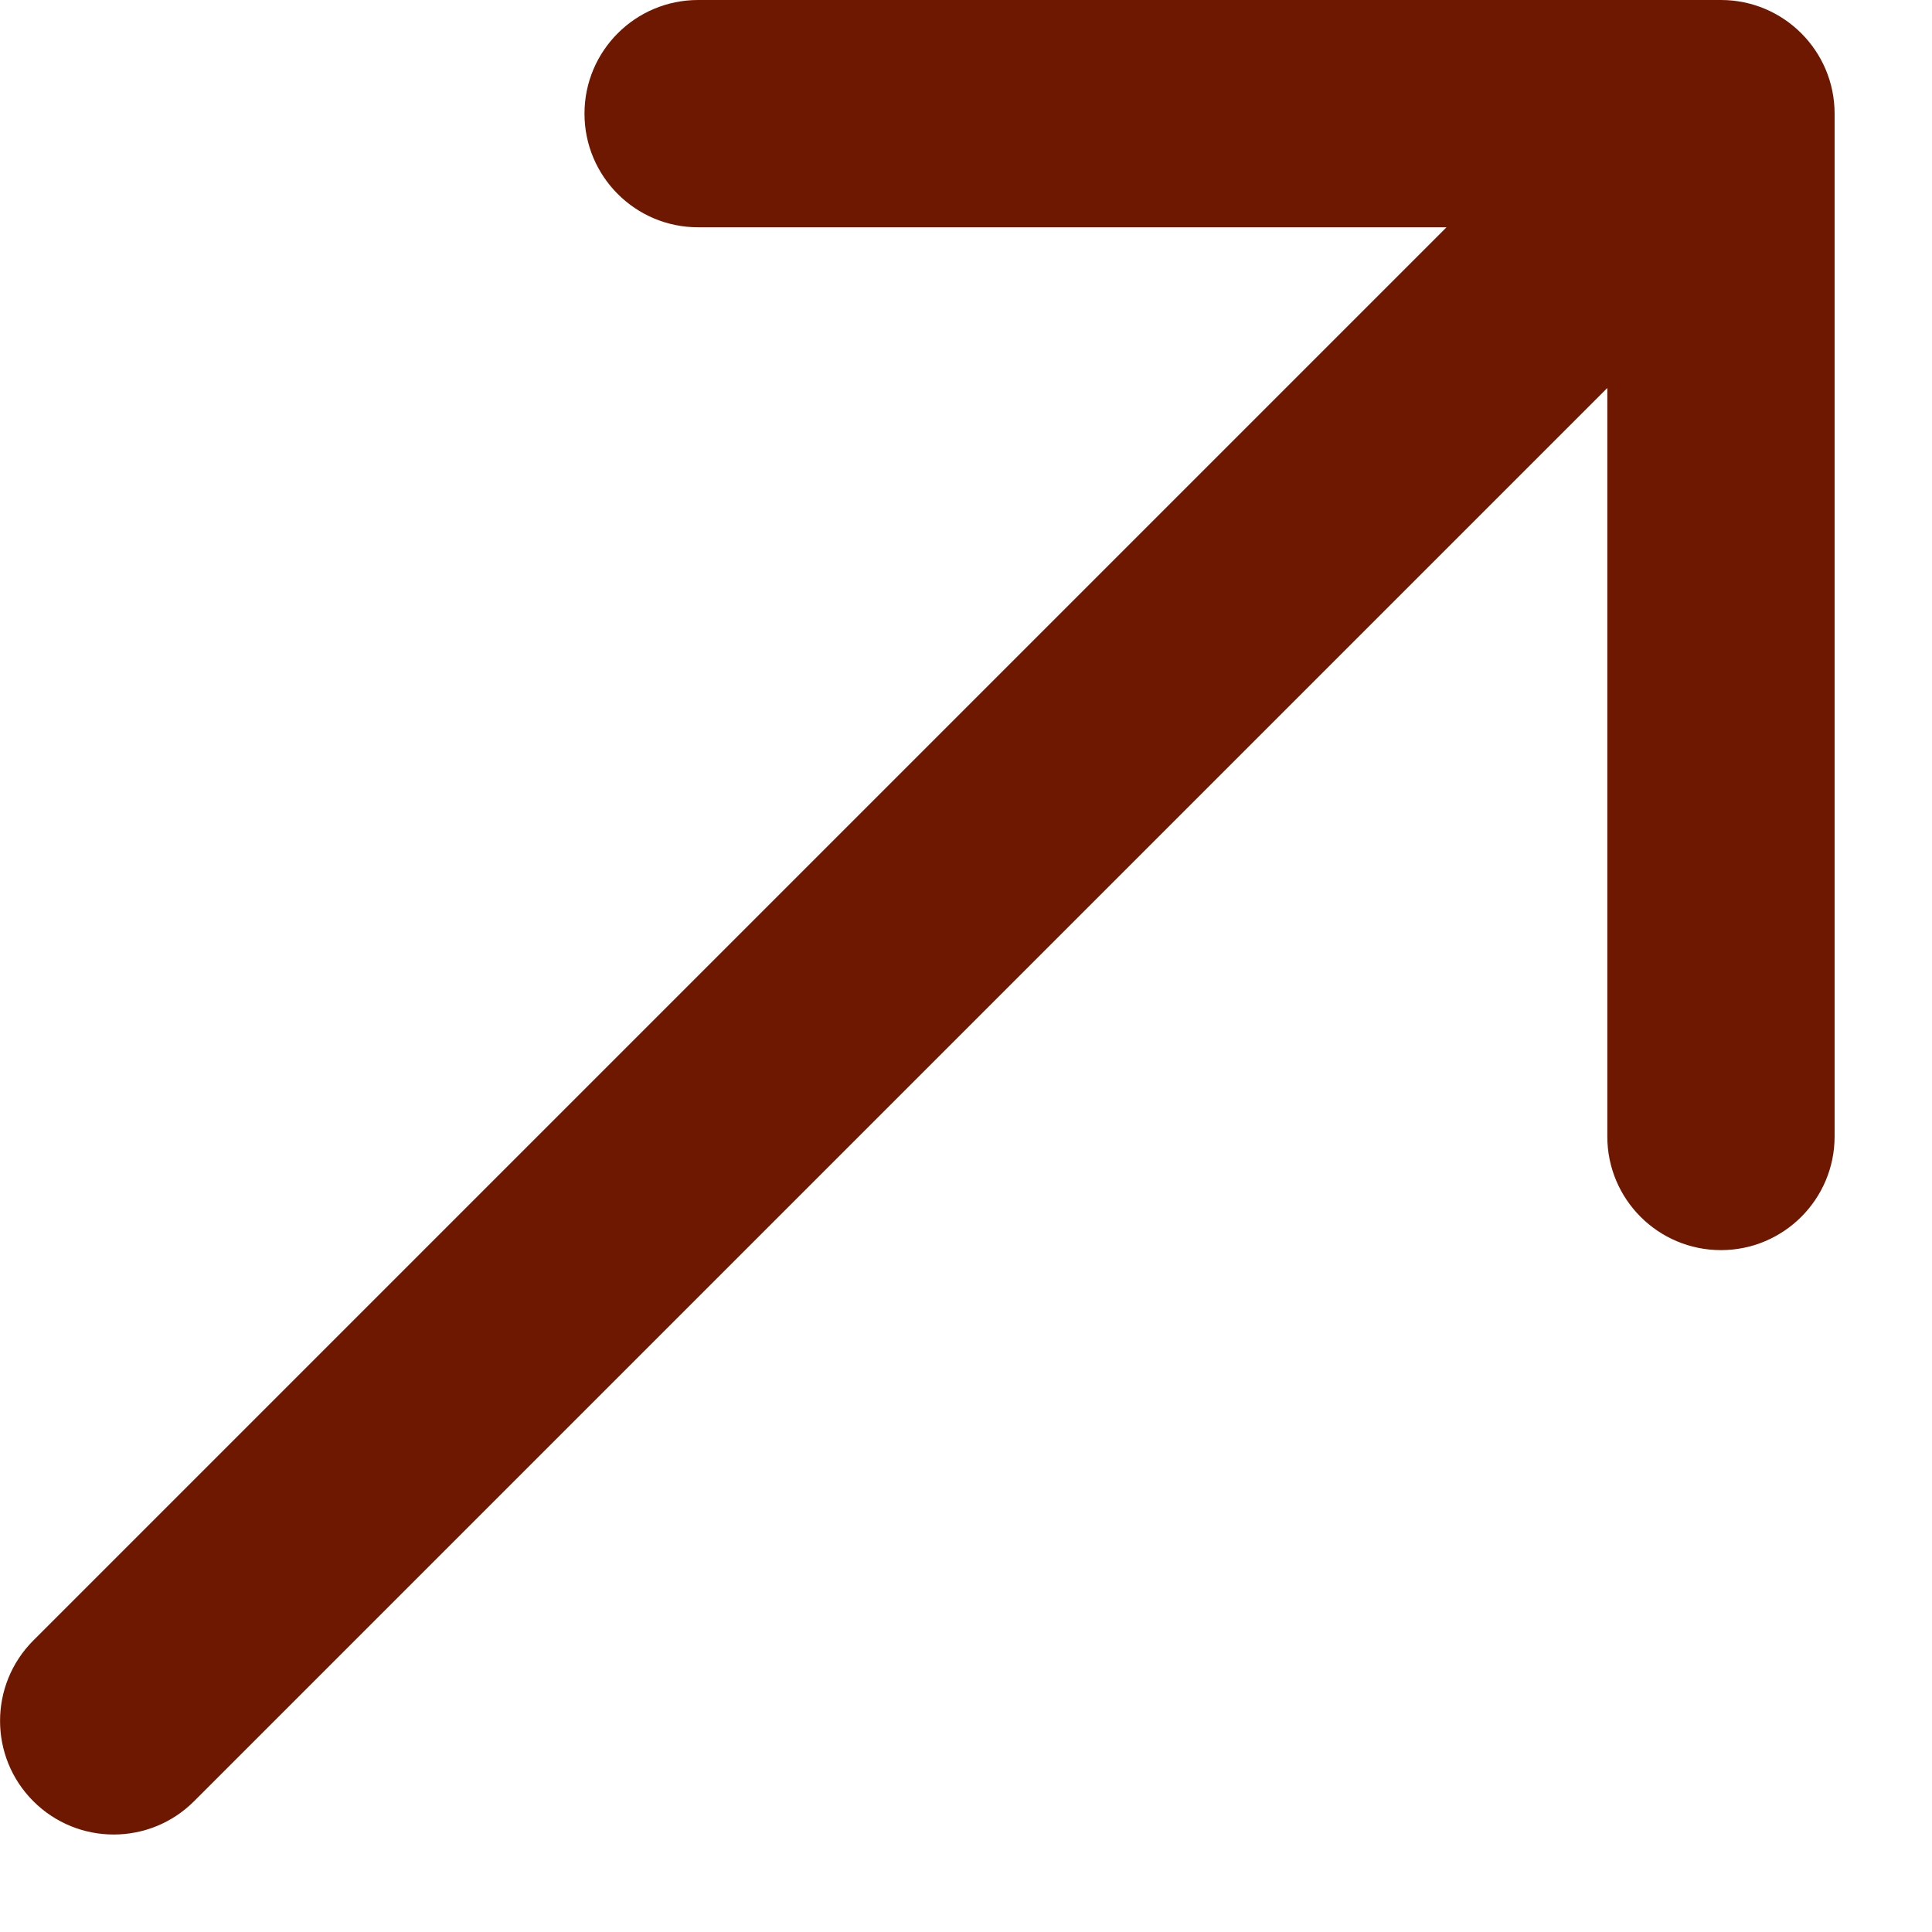
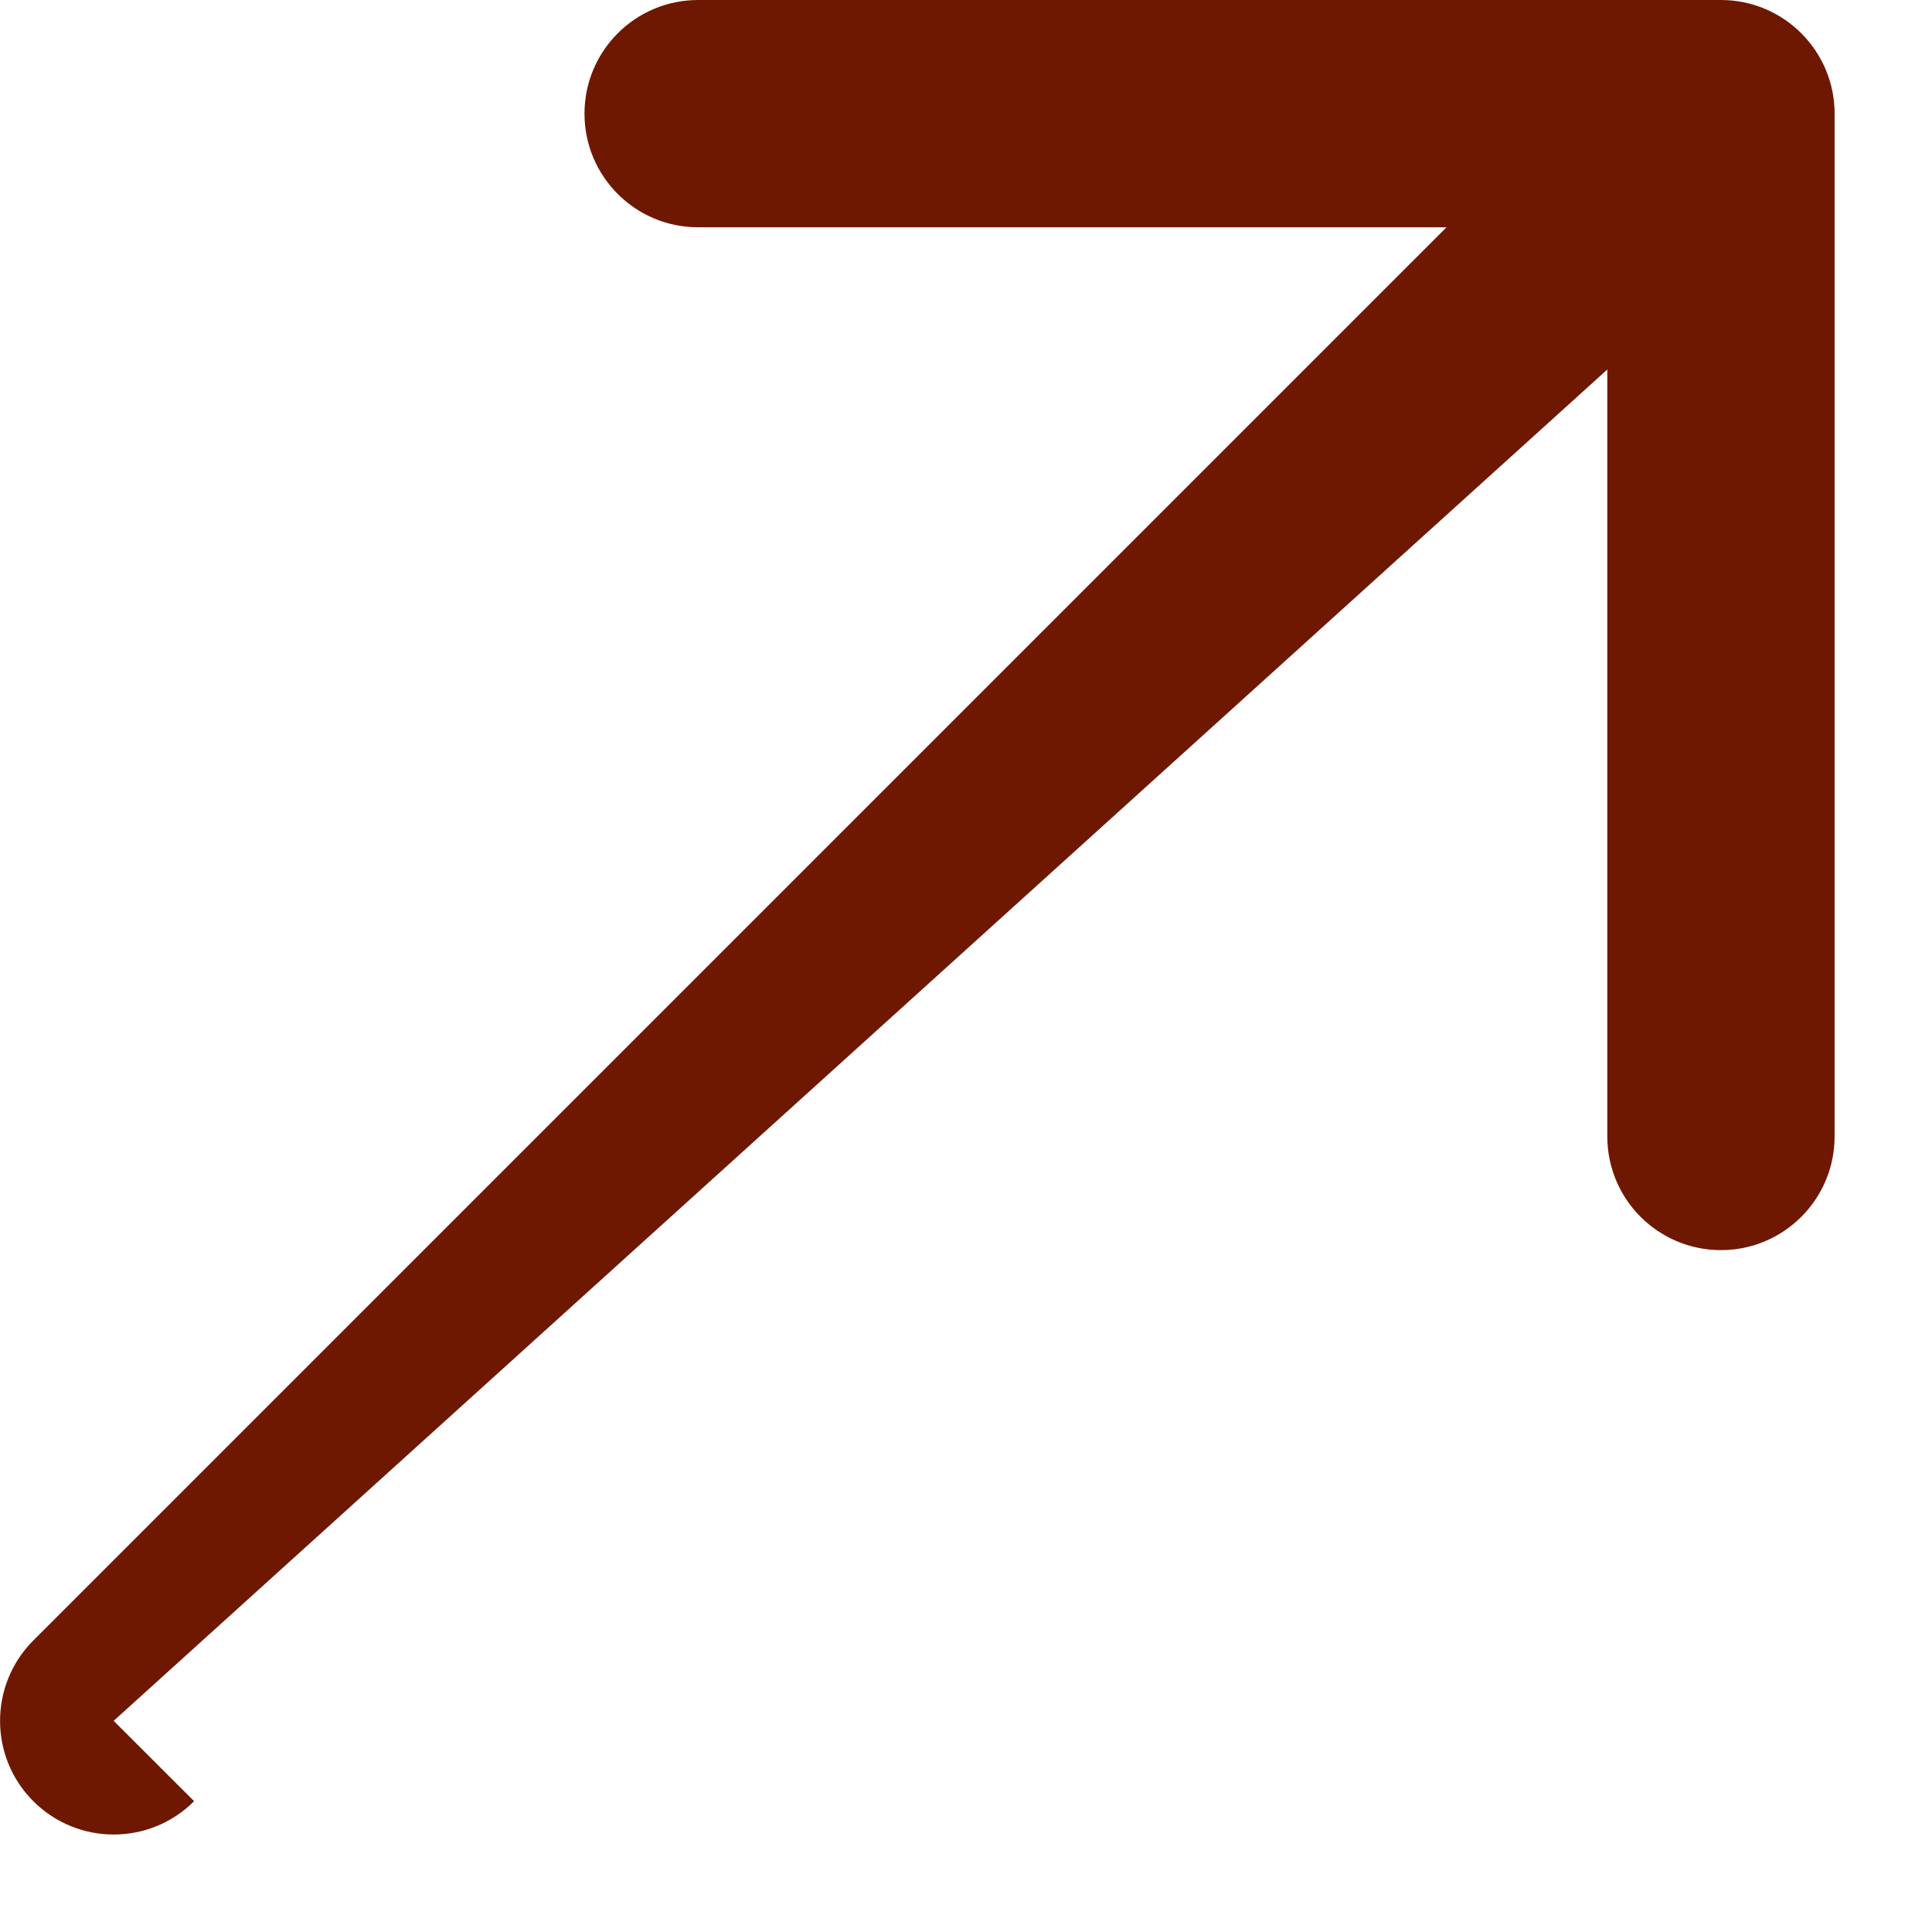
<svg xmlns="http://www.w3.org/2000/svg" width="17" height="17" viewBox="0 0 17 17" fill="none">
-   <path d="M1.708 15.849C1.317 16.24 0.684 16.24 0.293 15.849C-0.097 15.459 -0.097 14.826 0.293 14.435L1 15.142L1.708 15.849ZM15.143 3.42285e-08C15.695 -7.91831e-09 16.143 0.448 16.143 1L16.143 10C16.143 10.552 15.695 11 15.143 11C14.59 11 14.143 10.552 14.143 10L14.143 2L6.143 2C5.59 2 5.143 1.552 5.143 1C5.143 0.448 5.59 -5.00652e-08 6.143 -5.00652e-08L15.143 3.42285e-08ZM1 15.142L0.293 14.435L14.435 0.293L15.143 1L15.85 1.707L1.708 15.849L1 15.142Z" fill="#6F1801" />
+   <path d="M1.708 15.849C1.317 16.24 0.684 16.24 0.293 15.849C-0.097 15.459 -0.097 14.826 0.293 14.435L1 15.142L1.708 15.849ZM15.143 3.42285e-08C15.695 -7.91831e-09 16.143 0.448 16.143 1L16.143 10C16.143 10.552 15.695 11 15.143 11C14.59 11 14.143 10.552 14.143 10L14.143 2L6.143 2C5.59 2 5.143 1.552 5.143 1C5.143 0.448 5.59 -5.00652e-08 6.143 -5.00652e-08L15.143 3.42285e-08ZM1 15.142L0.293 14.435L14.435 0.293L15.143 1L15.85 1.707L1 15.142Z" fill="#6F1801" />
</svg>